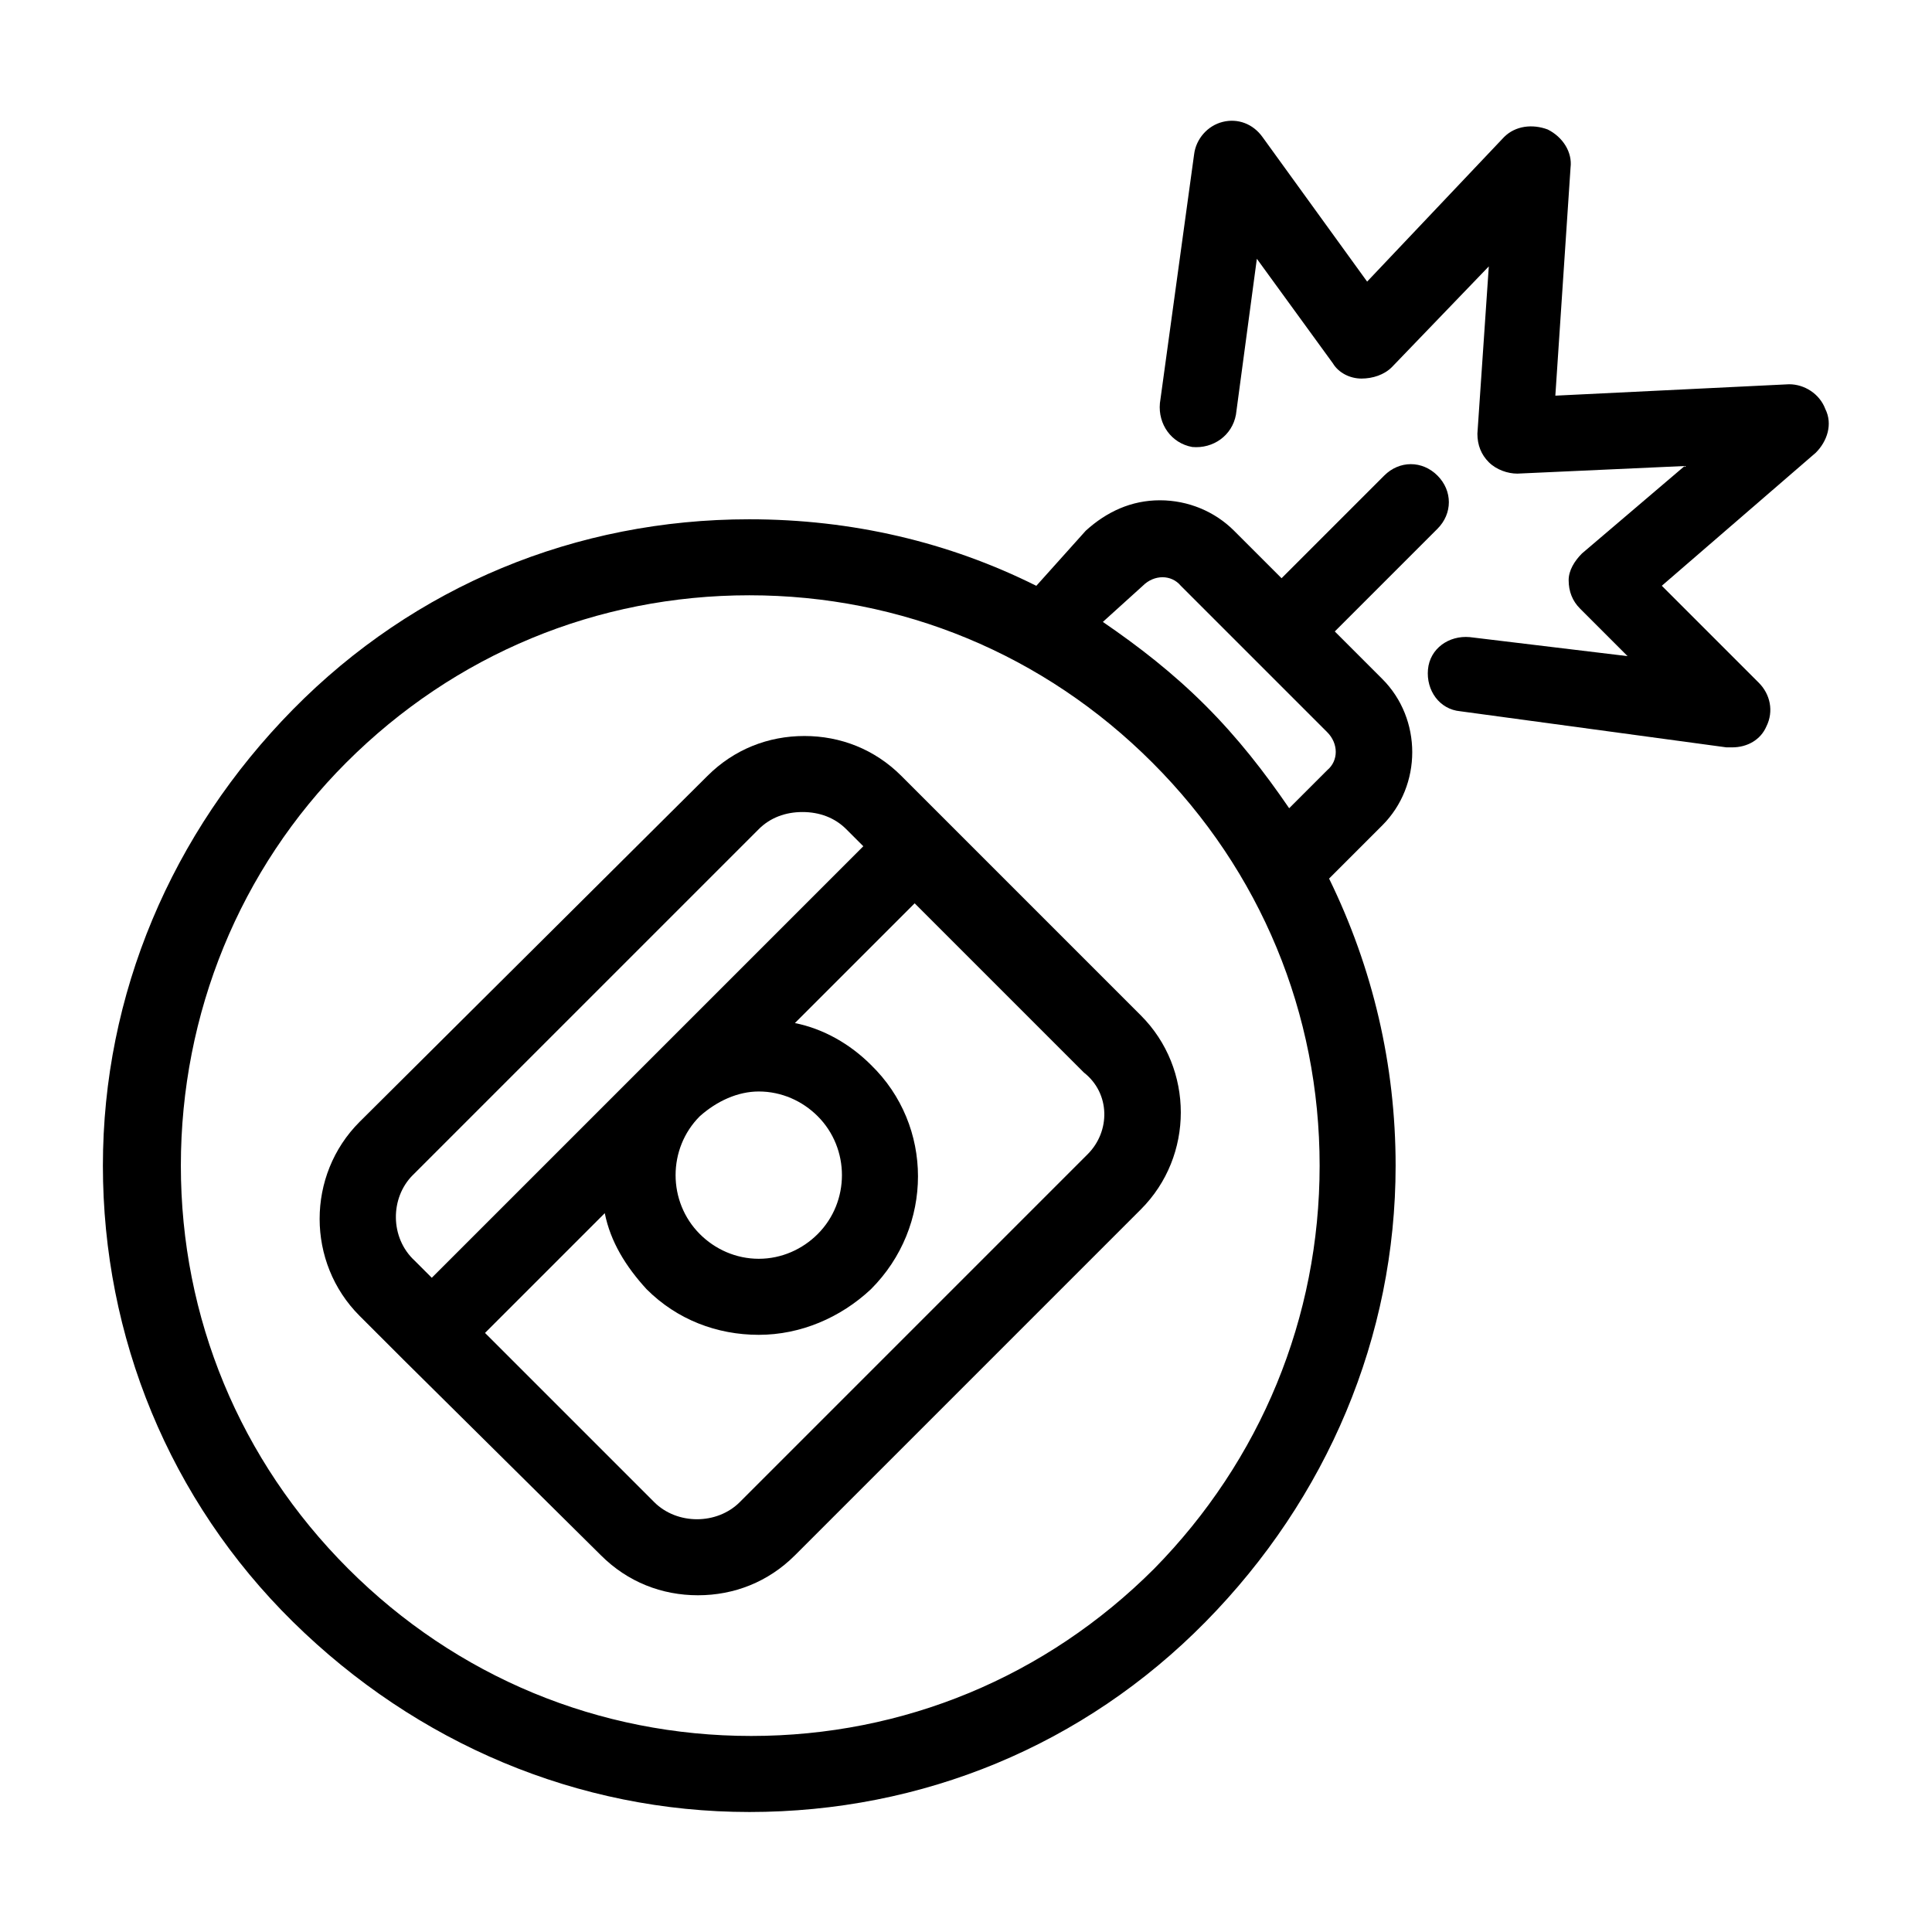
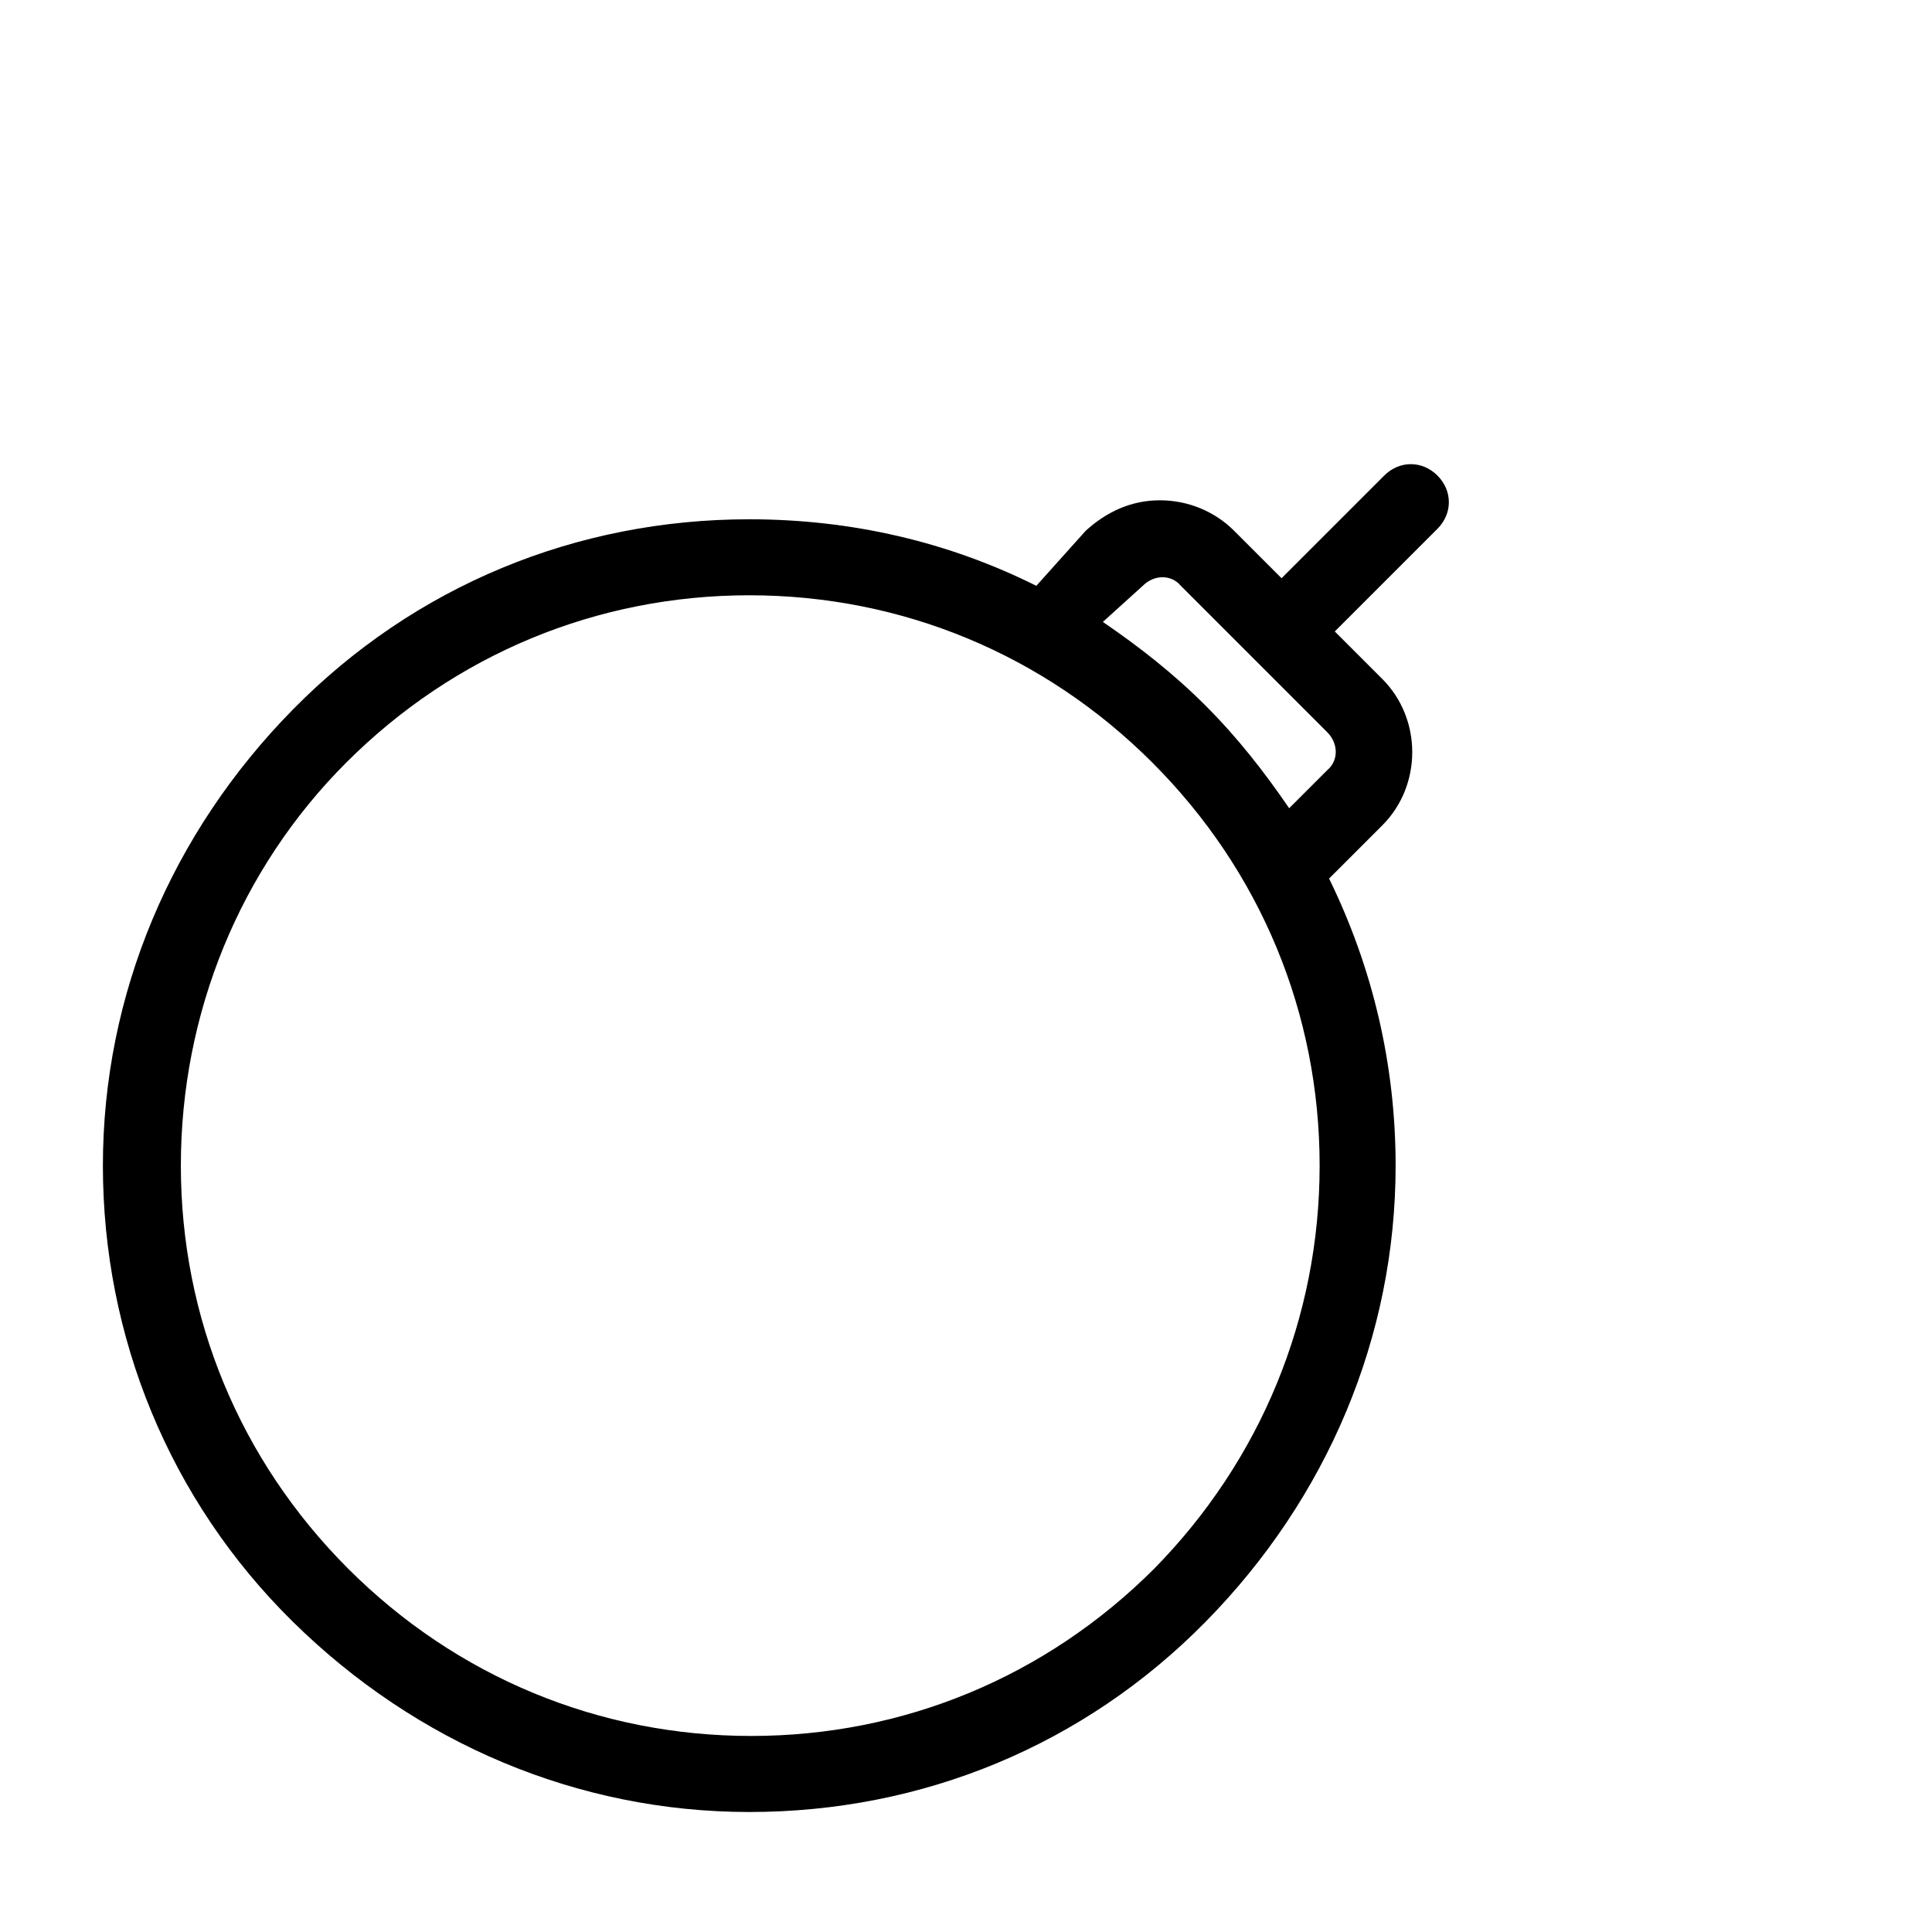
<svg xmlns="http://www.w3.org/2000/svg" fill="#000000" width="800px" height="800px" version="1.1" viewBox="144 144 512 512">
  <g>
    <path d="m342.56 624.2c45.848 0 88.672-17.633 120.91-50.383 32.242-32.746 50.383-75.57 50.383-120.91 0-26.703-6.047-52.395-17.633-76.074l14.105-14.105c10.578-10.578 10.578-28.215 0-38.793l-12.594-12.594 27.207-27.207c4.031-4.031 4.031-10.078 0-14.105-4.031-4.031-10.078-4.031-14.105 0l-27.207 27.207-12.594-12.594c-5.039-5.039-12.09-8.062-19.648-8.062s-14.105 3.023-19.648 8.062l-13.102 14.605c-23.176-11.586-48.871-17.633-76.074-17.633-45.848 0-88.672 17.633-120.91 50.383-32.242 32.746-50.383 75.57-50.383 120.91s17.633 88.672 50.383 120.91c32.746 32.238 75.57 50.379 120.91 50.379zm104.29-324.96c3.023-3.023 7.559-3.023 10.078 0l38.793 38.793c3.023 3.023 3.023 7.559 0 10.078l-10.078 10.078c-6.551-9.574-13.602-18.641-22.168-27.207-8.566-8.566-17.633-15.617-27.207-22.168zm-211.09 46.852c28.719-28.719 66.504-44.336 106.81-44.336 40.305 0 78.09 15.617 106.81 44.336s44.336 66.504 44.336 106.81c-0.004 40.305-15.621 78.09-43.836 106.81-28.719 28.719-66.504 44.336-106.81 44.336-40.305 0-78.09-15.617-106.81-44.336-28.715-28.719-44.332-66.504-44.332-106.81 0-40.305 15.617-78.594 43.832-106.81z" />
-     <path d="m618.15 245.83-61.969 3.023 4.031-60.457c0.504-4.031-2.016-8.062-6.047-10.078-4.031-1.512-8.566-1.008-11.586 2.016l-36.277 38.293-27.711-38.289c-2.519-3.527-6.551-5.039-10.578-4.031-4.031 1.008-7.055 4.535-7.559 8.566l-9.07 66c-0.504 5.543 3.023 10.578 8.566 11.586 5.543 0.504 10.578-3.023 11.586-8.566l5.543-41.312 20.152 27.711c1.512 2.519 4.535 4.031 7.559 4.031 3.023 0 6.047-1.008 8.062-3.023l25.695-26.703-3.023 44.336c0 3.023 1.008 5.543 3.023 7.559 2.016 2.016 5.039 3.023 7.559 3.023l44.336-2.016-27.207 23.176c-2.016 2.016-3.527 4.535-3.527 7.055 0 3.023 1.008 5.543 3.023 7.559l12.594 12.594-41.816-5.039c-5.543-0.504-10.578 3.023-11.082 8.566-0.504 5.543 3.023 10.578 8.566 11.082l70.531 9.566h1.512c4.031 0 7.559-2.016 9.07-5.543 2.016-4.031 1.008-8.566-2.016-11.586l-25.695-25.695 40.809-35.266c3.023-3.023 4.535-7.559 2.519-11.586-1.512-4.031-5.543-6.551-9.574-6.551z" />
-     <path d="m250.87 504.29 52.395 51.895c7.055 7.055 16.121 10.578 25.695 10.578 9.574 0 18.641-3.527 25.695-10.578l91.691-91.691c14.105-14.105 14.105-37.281 0-51.387l-51.891-51.895-11.586-11.586c-7.055-7.055-16.121-10.578-25.695-10.578s-18.641 3.527-25.695 10.578l-92.195 91.691c-14.105 14.105-14.105 37.281 0 51.387zm181.37-54.41-92.195 92.199c-6.047 6.047-16.625 6.047-22.672 0l-44.84-44.84 31.738-31.738c1.512 7.559 5.543 14.105 11.082 20.152 8.062 8.062 18.641 12.09 29.727 12.09 11.082 0 21.664-4.535 29.727-12.09 16.625-16.625 16.625-43.328 0-59.449-5.543-5.543-12.594-9.574-20.152-11.082l31.738-31.738 44.84 44.84c7.055 5.535 7.055 15.609 1.008 21.656zm-87.16-16.625c6.047 0 11.586 2.519 15.617 6.551 8.566 8.566 8.566 22.672 0 31.234-4.031 4.031-9.574 6.551-15.617 6.551-6.047 0-11.586-2.519-15.617-6.551-8.566-8.566-8.566-22.672 0-31.234 4.535-4.031 10.078-6.551 15.617-6.551zm-91.691 22.168 91.691-91.691c3.023-3.023 7.055-4.535 11.586-4.535 4.535 0 8.566 1.512 11.586 4.535l4.535 4.535-114.36 114.36-4.535-4.535c-6.551-6.047-6.551-16.625-0.504-22.672z" />
  </g>
</svg>